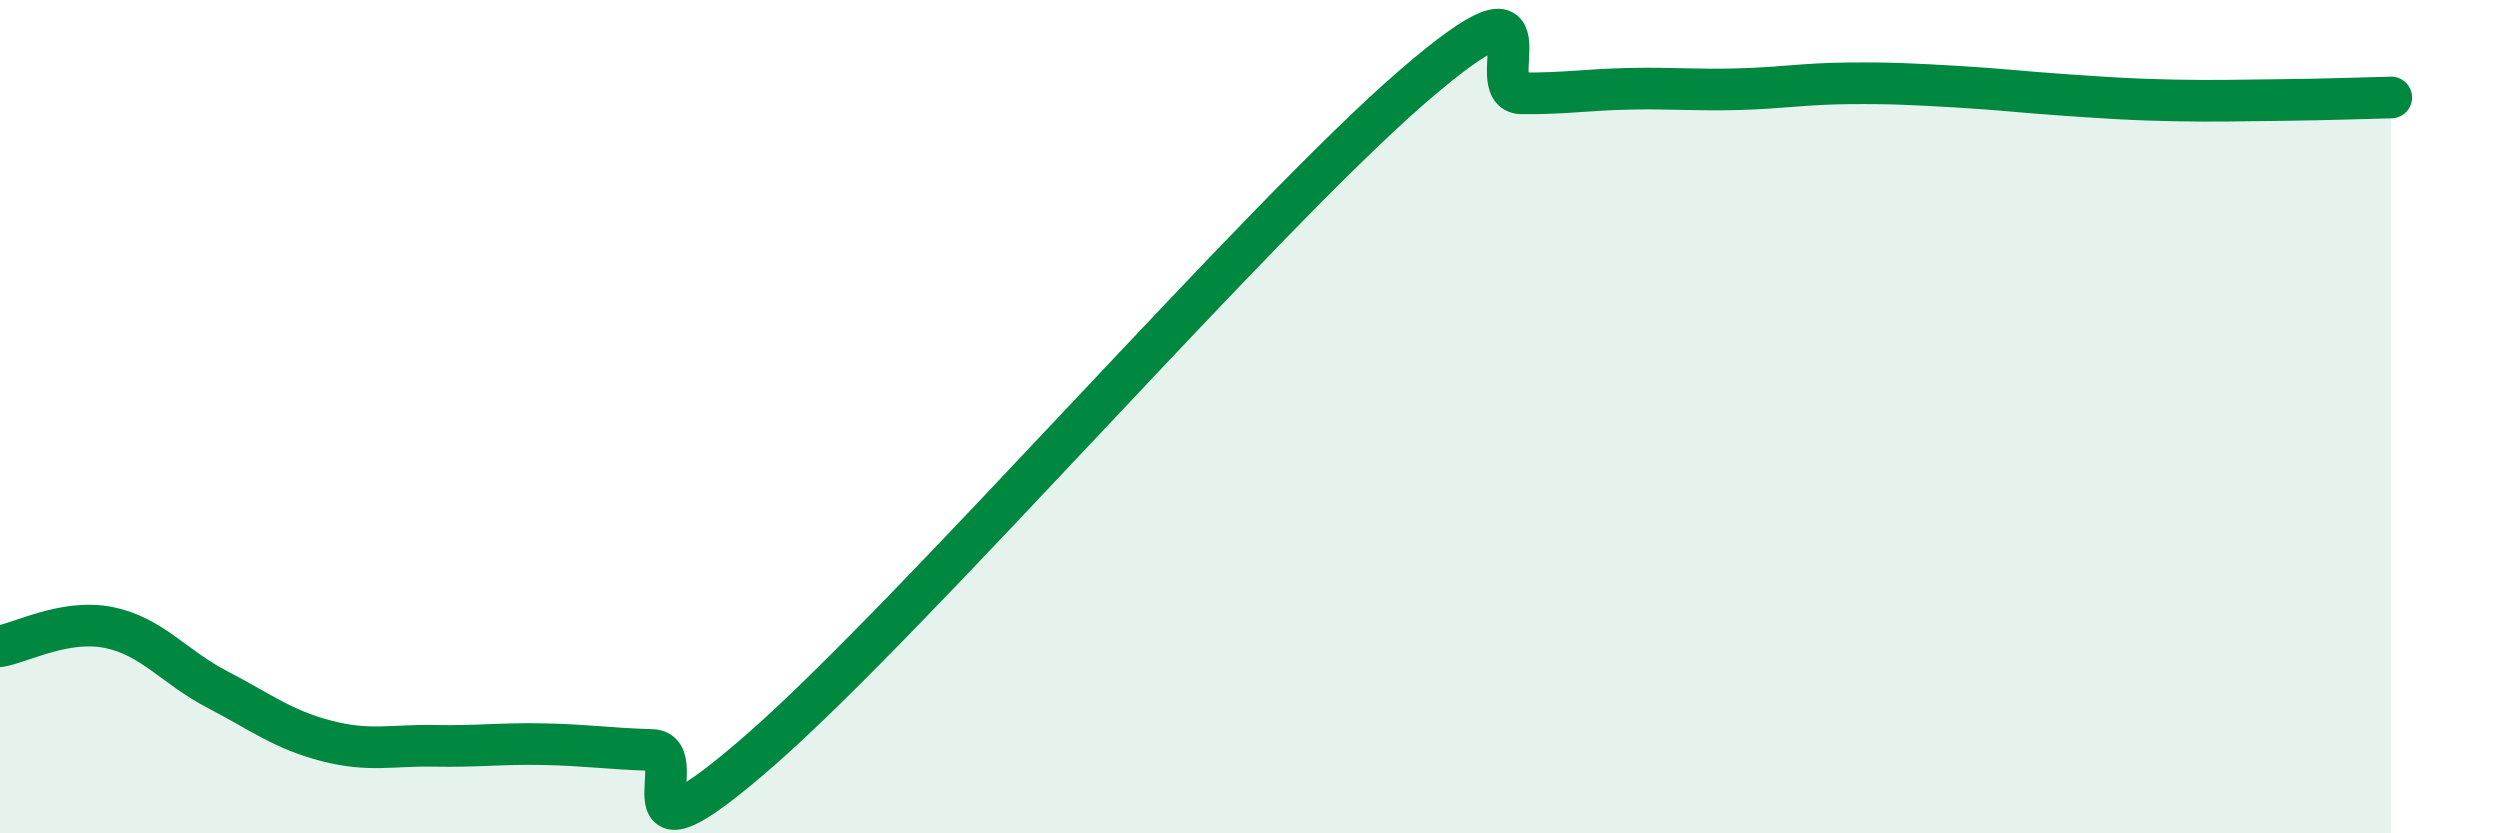
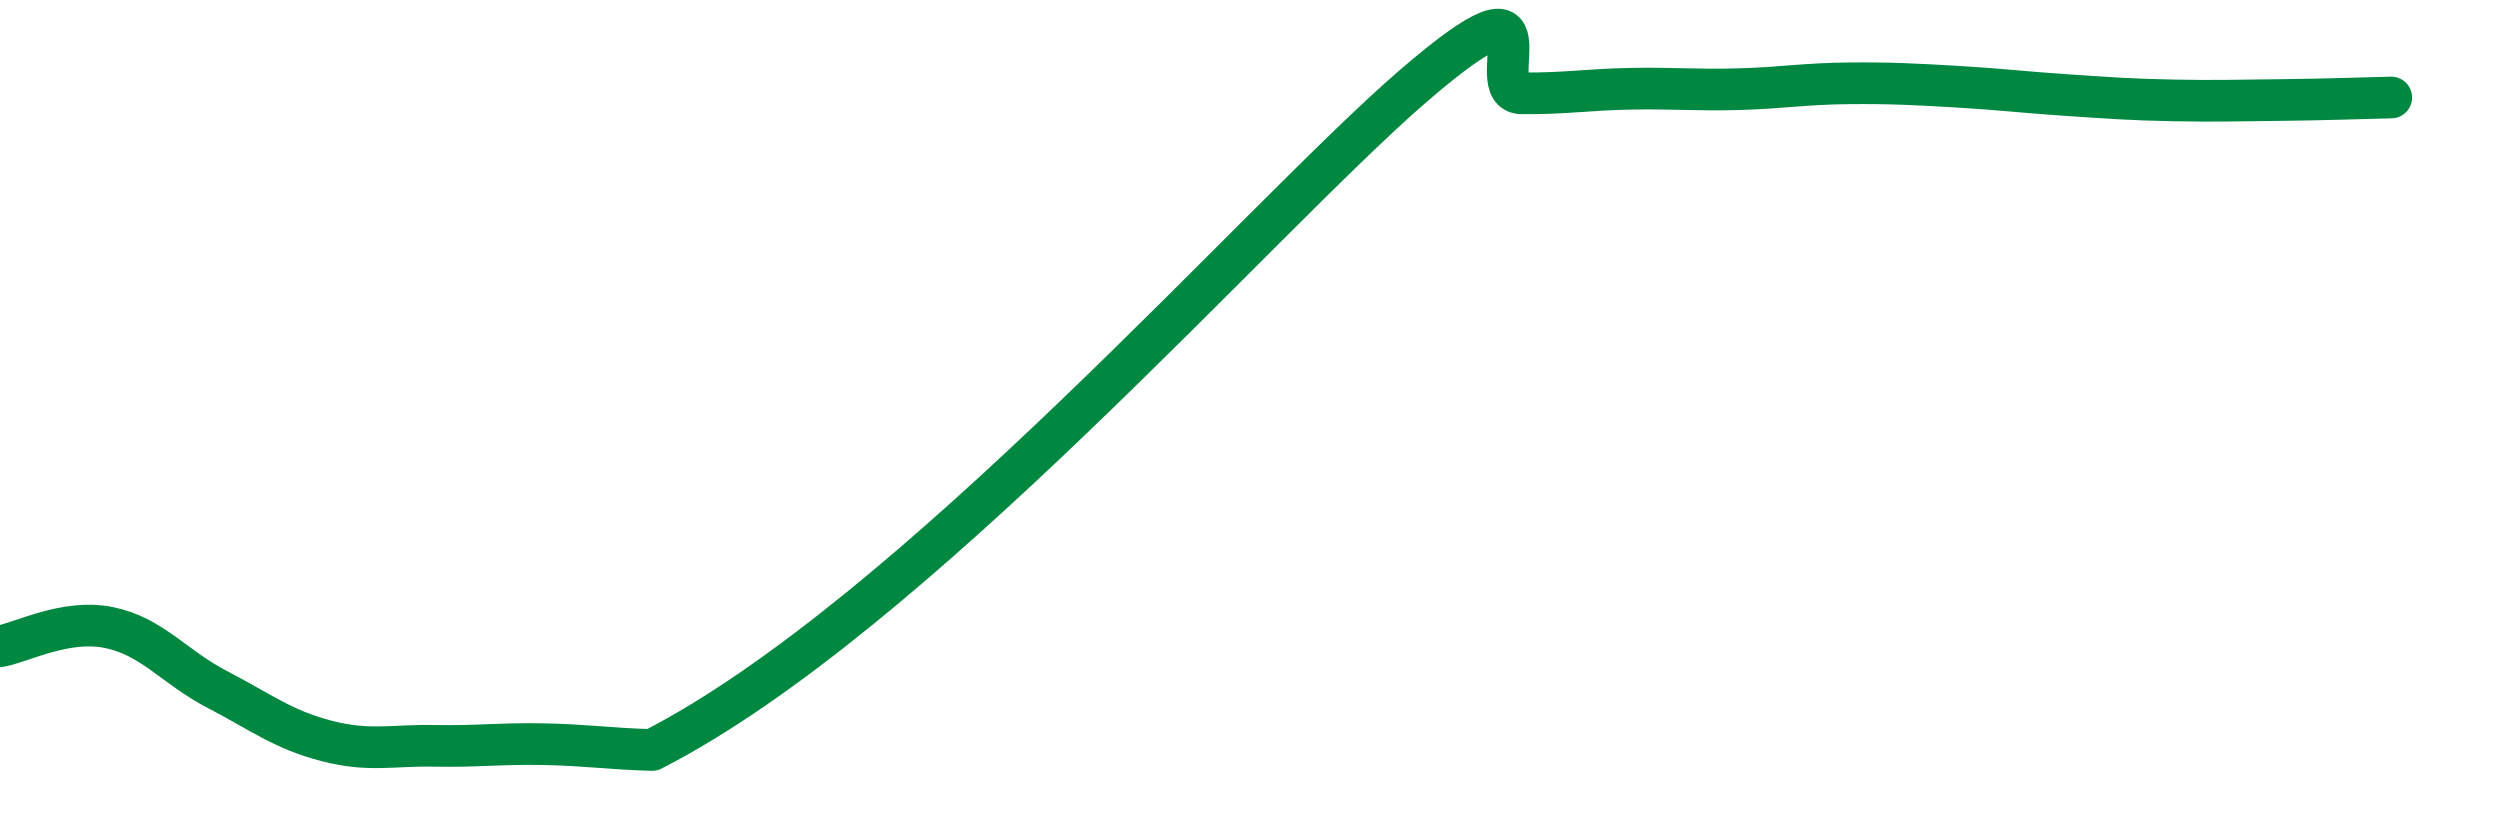
<svg xmlns="http://www.w3.org/2000/svg" width="60" height="20" viewBox="0 0 60 20">
-   <path d="M 0,15.51 C 0.52,15.42 1.57,14.85 2.61,15.06 C 3.65,15.27 4.18,16.01 5.22,16.55 C 6.26,17.09 6.79,17.51 7.83,17.78 C 8.87,18.05 9.39,17.88 10.43,17.9 C 11.47,17.92 12,17.84 13.04,17.86 C 14.08,17.88 14.61,17.97 15.65,18 C 16.69,18.03 14.61,21.18 18.26,17.99 C 21.91,14.8 30.26,5.22 33.91,2.07 C 37.56,-1.08 35.48,2.23 36.52,2.24 C 37.56,2.25 38.09,2.15 39.13,2.13 C 40.17,2.11 40.7,2.17 41.74,2.14 C 42.78,2.11 43.31,2.01 44.35,2 C 45.39,1.99 45.92,2.02 46.96,2.08 C 48,2.14 48.53,2.21 49.57,2.28 C 50.61,2.35 51.13,2.39 52.17,2.41 C 53.21,2.43 53.74,2.41 54.78,2.4 C 55.82,2.39 56.87,2.35 57.39,2.34L57.39 20L0 20Z" fill="#008740" opacity="0.1" stroke-linecap="round" stroke-linejoin="round" />
-   <path d="M 0,15.51 C 0.52,15.42 1.57,14.85 2.61,15.06 C 3.65,15.27 4.18,16.01 5.22,16.55 C 6.26,17.09 6.79,17.51 7.83,17.78 C 8.87,18.05 9.39,17.88 10.43,17.9 C 11.47,17.92 12,17.84 13.04,17.86 C 14.08,17.88 14.61,17.97 15.65,18 C 16.69,18.03 14.61,21.18 18.26,17.99 C 21.91,14.8 30.26,5.22 33.91,2.07 C 37.56,-1.08 35.48,2.23 36.52,2.24 C 37.56,2.25 38.09,2.15 39.13,2.13 C 40.17,2.11 40.7,2.17 41.74,2.14 C 42.78,2.11 43.31,2.01 44.35,2 C 45.39,1.99 45.92,2.02 46.96,2.08 C 48,2.14 48.53,2.21 49.57,2.28 C 50.61,2.35 51.13,2.39 52.17,2.41 C 53.21,2.43 53.74,2.41 54.78,2.4 C 55.82,2.39 56.87,2.35 57.39,2.34" stroke="#008740" stroke-width="1" fill="none" stroke-linecap="round" stroke-linejoin="round" />
+   <path d="M 0,15.51 C 0.52,15.42 1.57,14.85 2.61,15.06 C 3.65,15.27 4.18,16.01 5.22,16.55 C 6.26,17.09 6.79,17.51 7.83,17.78 C 8.87,18.05 9.39,17.88 10.43,17.9 C 11.47,17.92 12,17.84 13.04,17.86 C 14.08,17.88 14.61,17.97 15.65,18 C 21.91,14.8 30.26,5.22 33.91,2.07 C 37.56,-1.08 35.48,2.23 36.52,2.24 C 37.56,2.25 38.09,2.15 39.13,2.13 C 40.17,2.11 40.7,2.17 41.74,2.14 C 42.78,2.11 43.31,2.01 44.35,2 C 45.39,1.99 45.92,2.02 46.96,2.08 C 48,2.14 48.53,2.21 49.57,2.28 C 50.61,2.35 51.13,2.39 52.17,2.41 C 53.21,2.43 53.74,2.41 54.78,2.4 C 55.82,2.39 56.87,2.35 57.39,2.34" stroke="#008740" stroke-width="1" fill="none" stroke-linecap="round" stroke-linejoin="round" />
</svg>